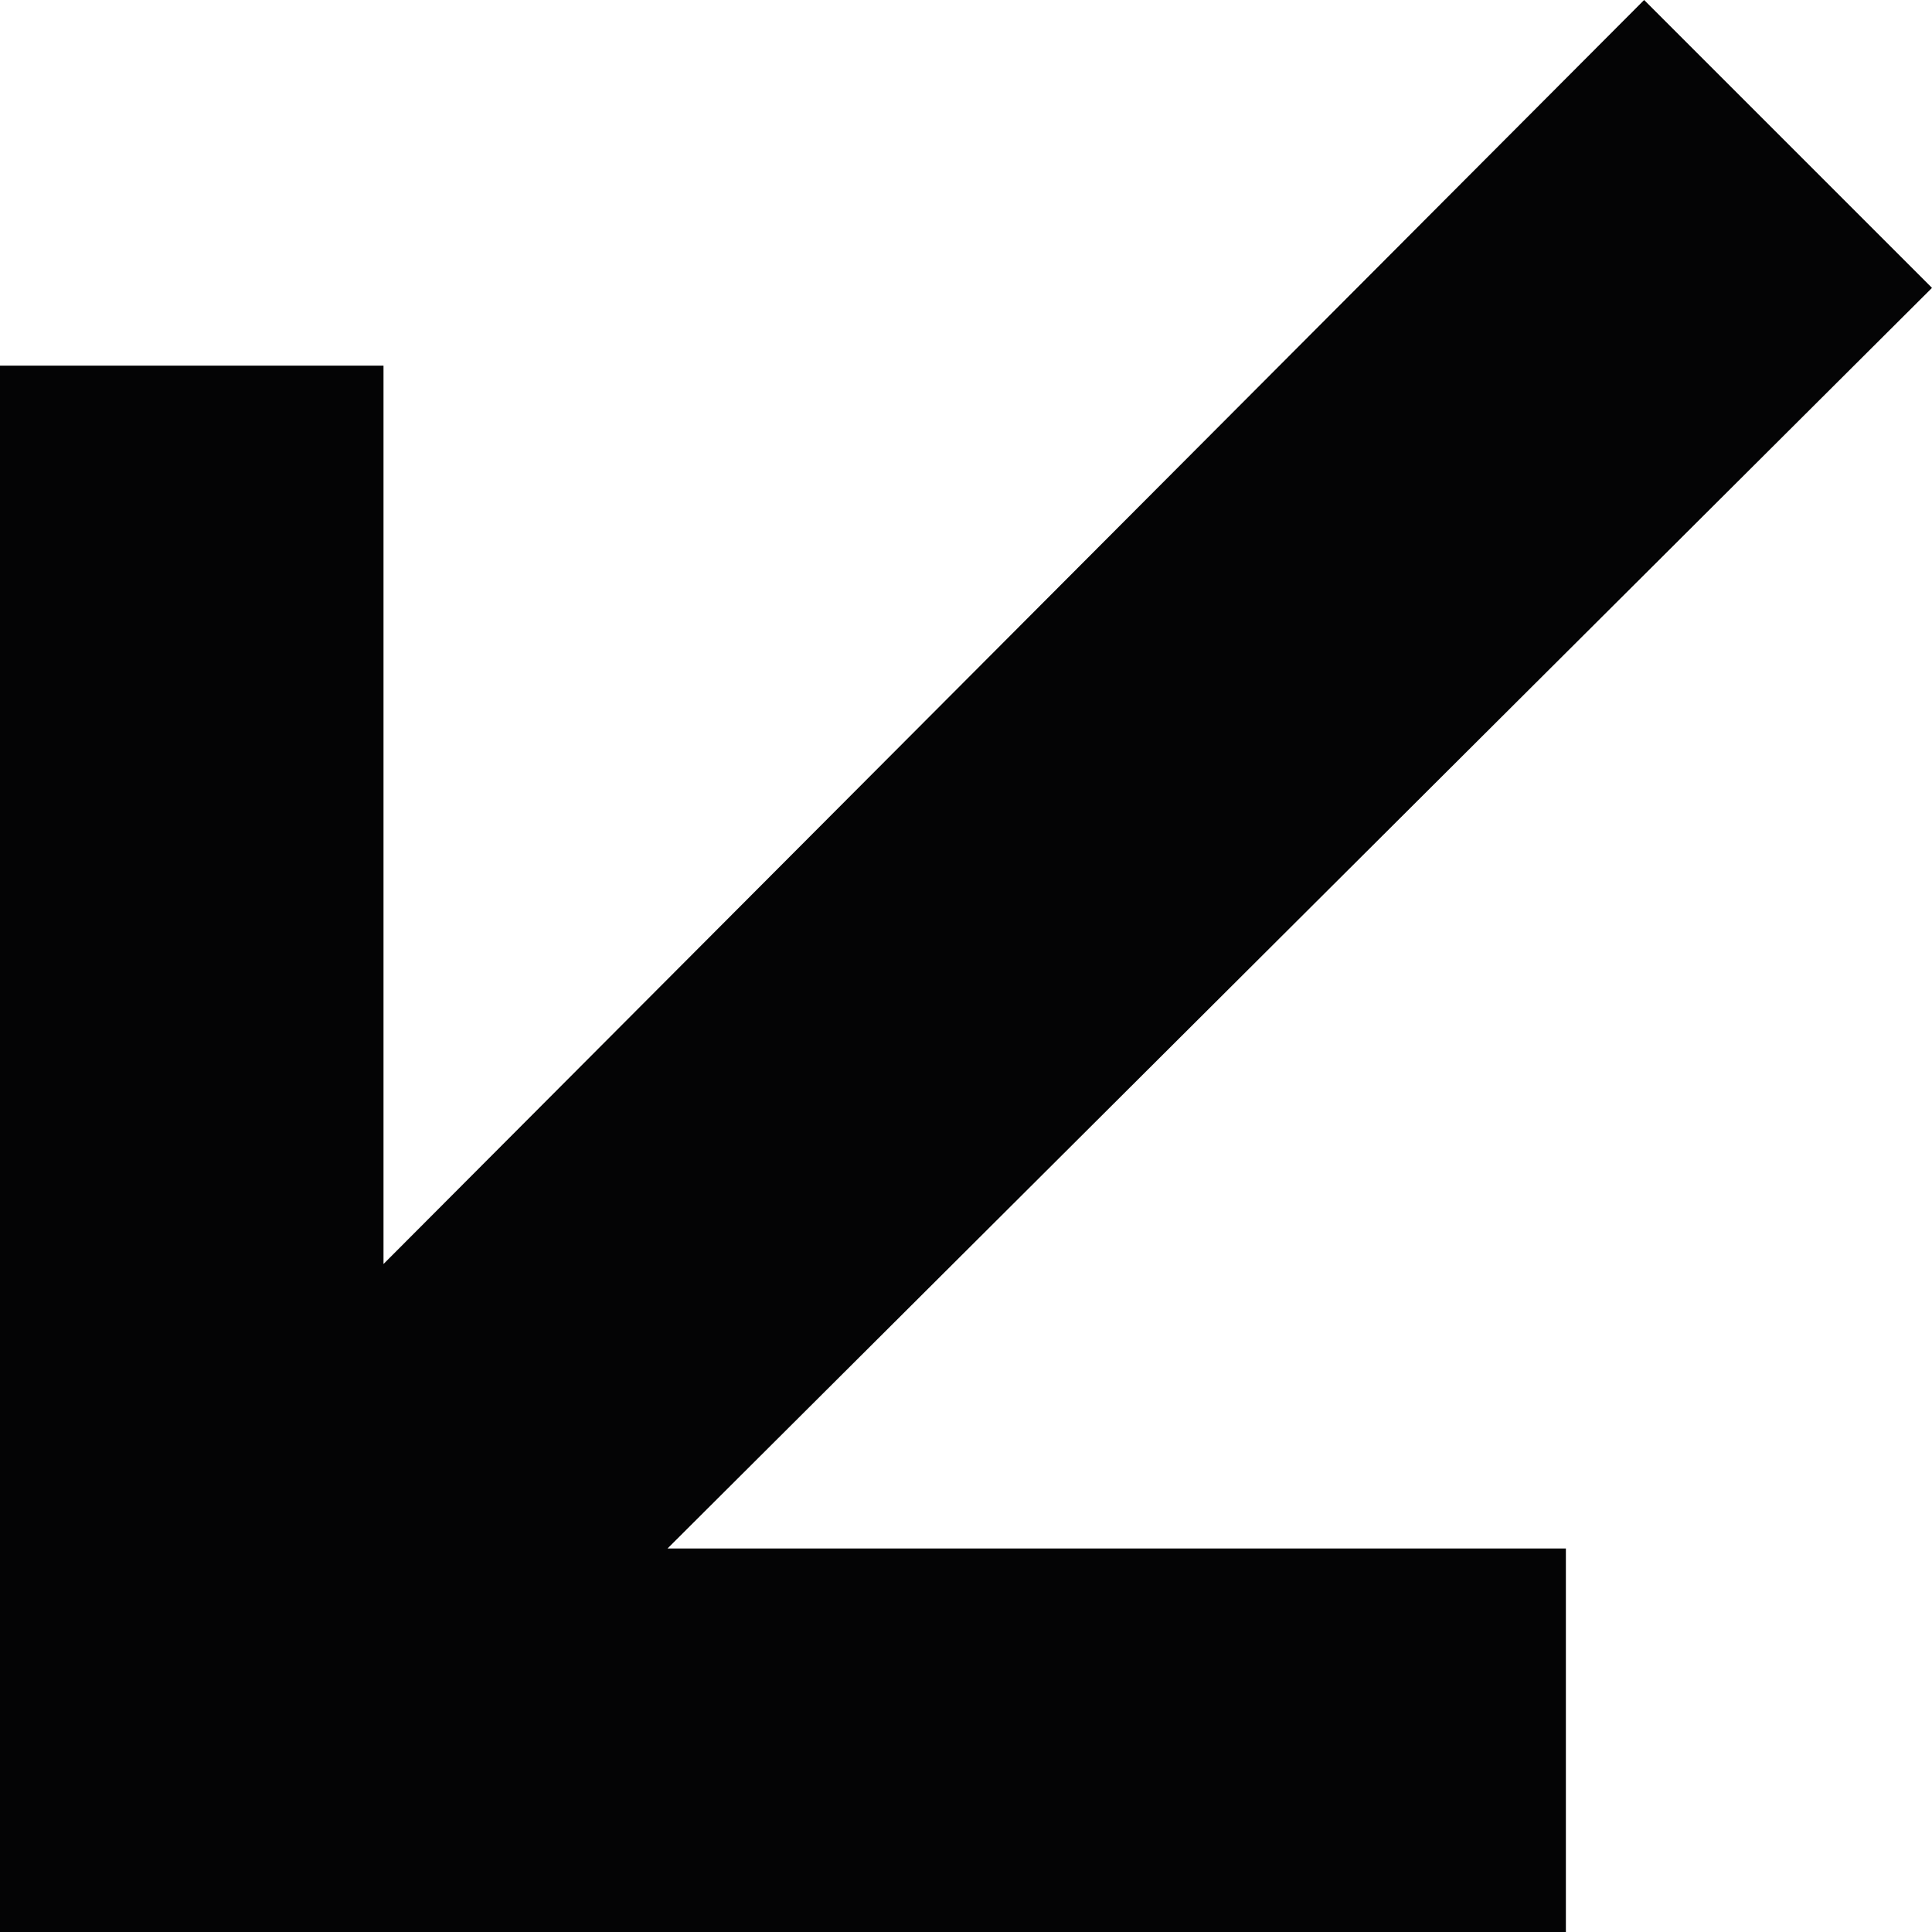
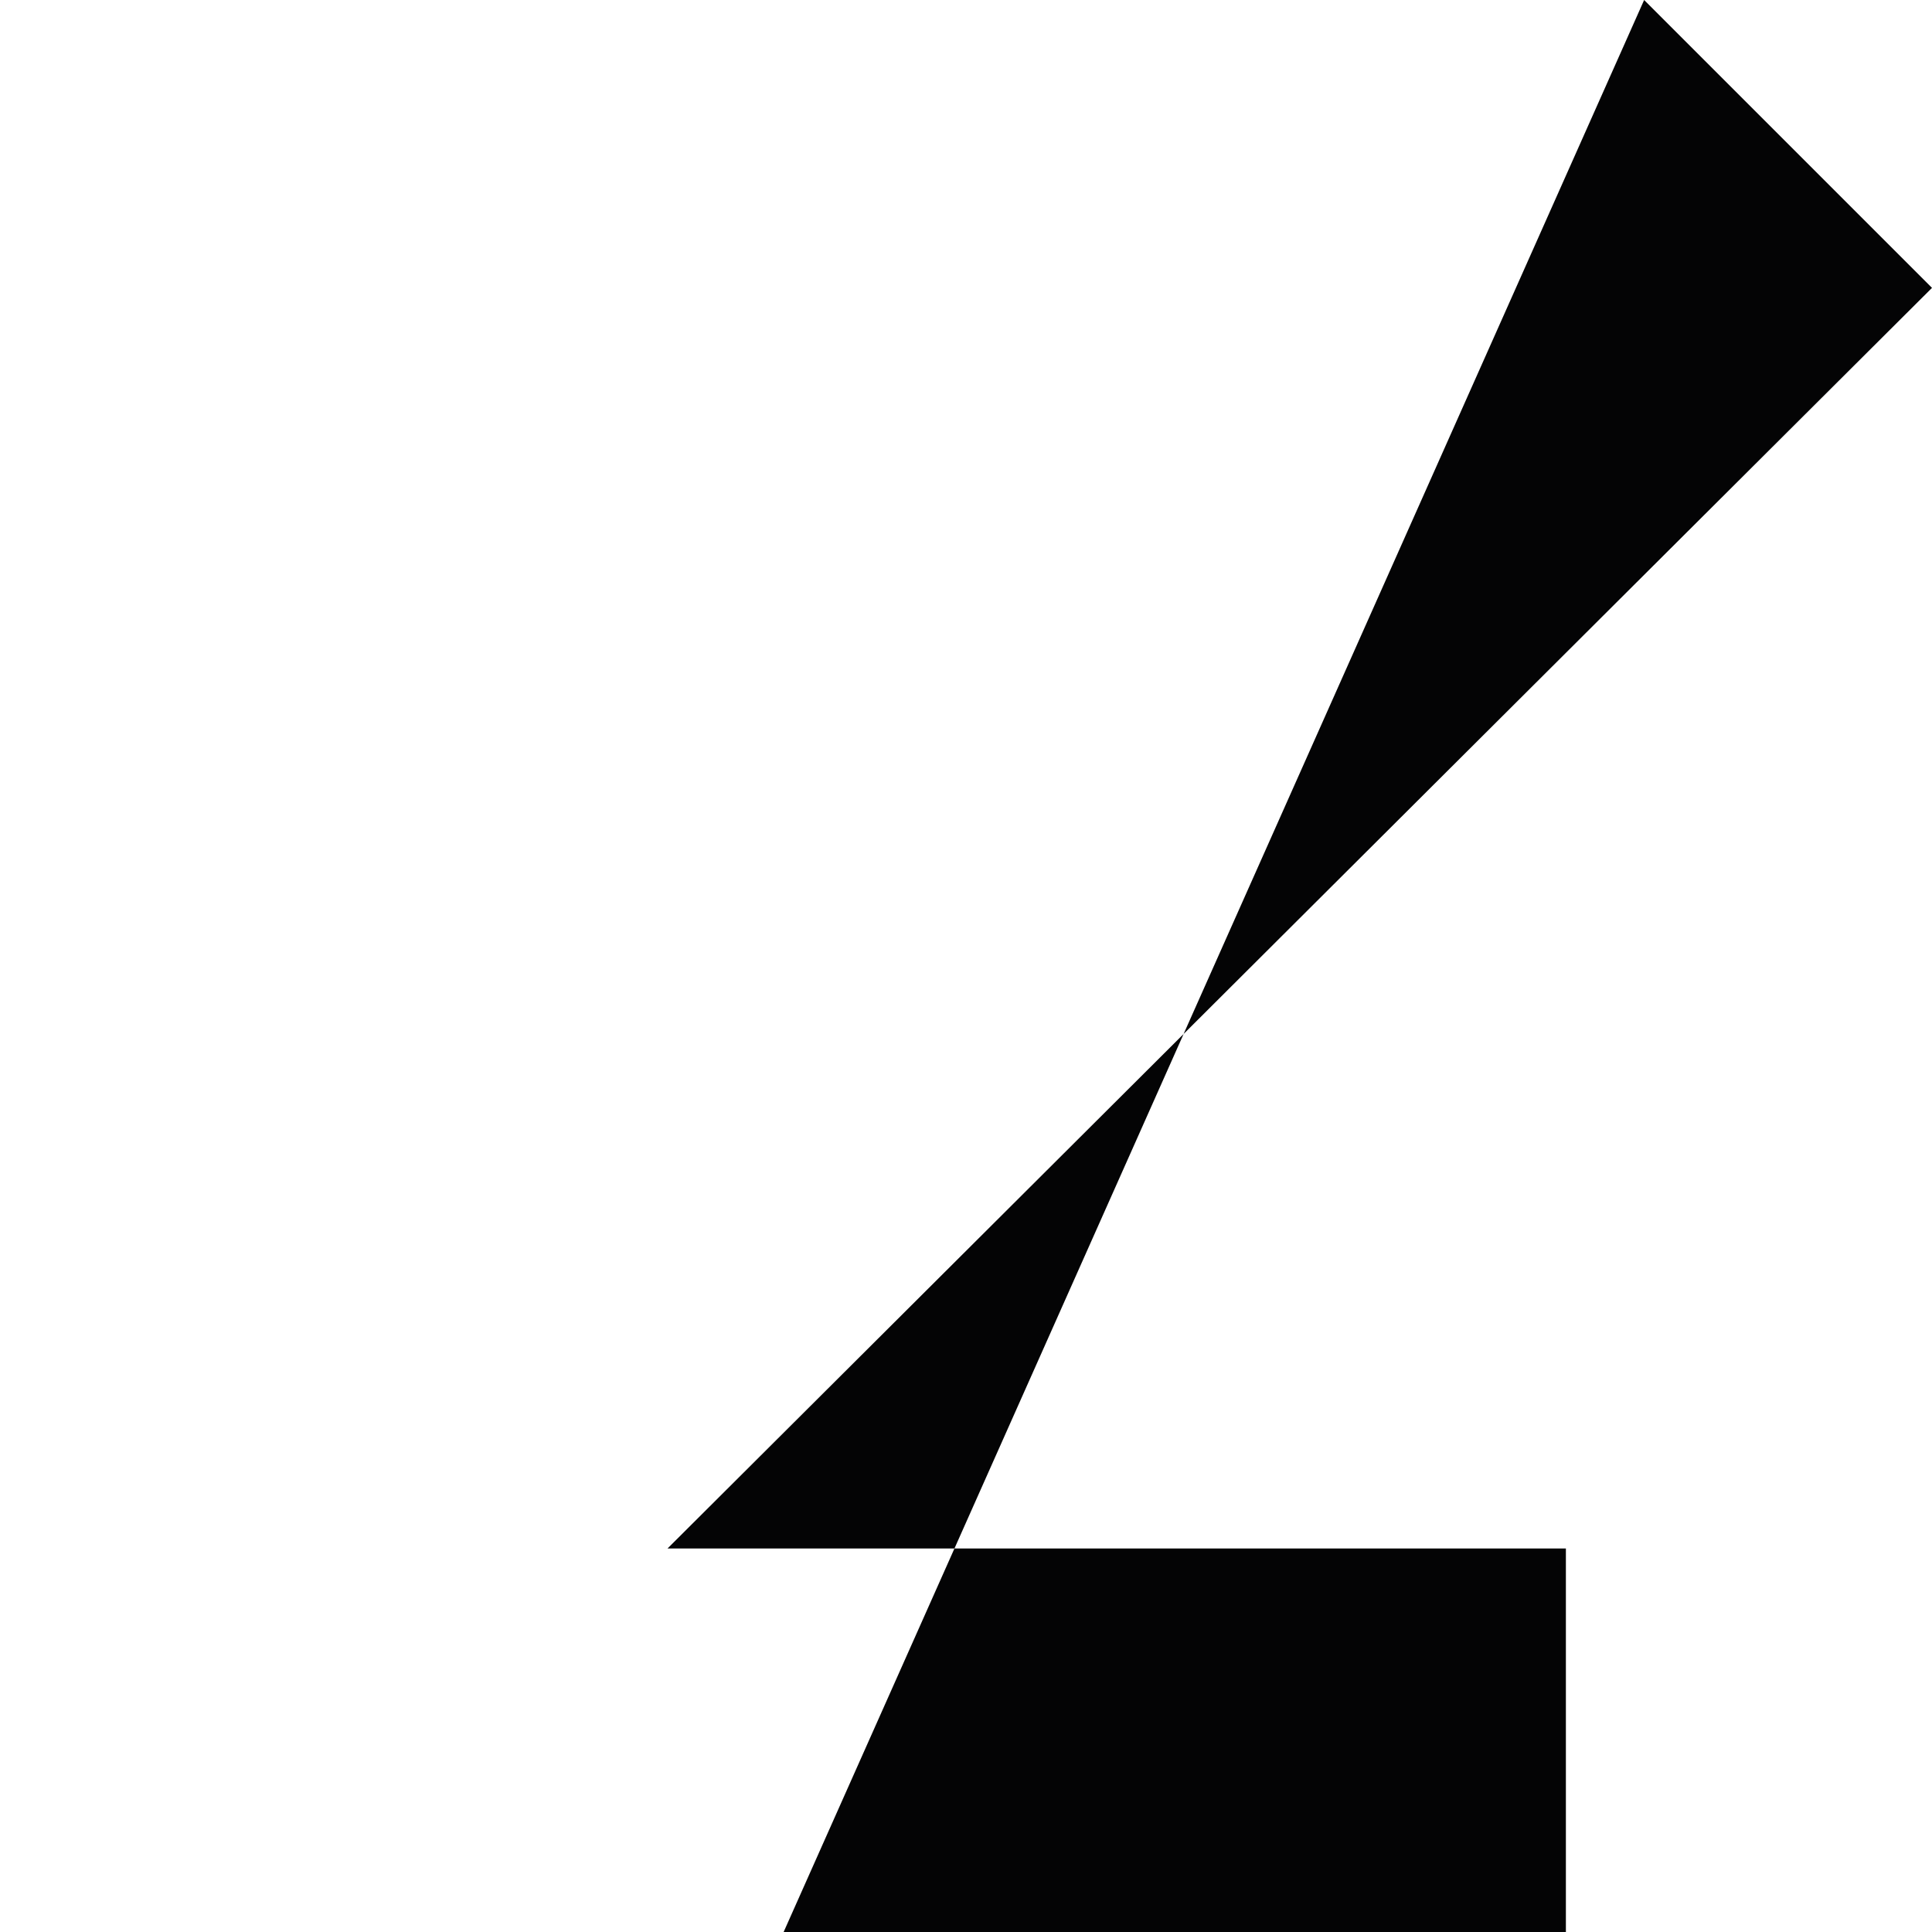
<svg xmlns="http://www.w3.org/2000/svg" version="1.1" id="Ebene_1" x="0px" y="0px" viewBox="0 0 40 40" style="enable-background:new 0 0 40 40;" xml:space="preserve">
  <style type="text/css">
	.st0{fill:#040405;}
</style>
-   <path id="Anchor_down-right_bold" class="st0" d="M13.82,32.06h18.6V40H0V7.57h7.94v18.6L34.04,0L40,5.96L13.82,32.06z" />
+   <path id="Anchor_down-right_bold" class="st0" d="M13.82,32.06h18.6V40H0h7.94v18.6L34.04,0L40,5.96L13.82,32.06z" />
</svg>